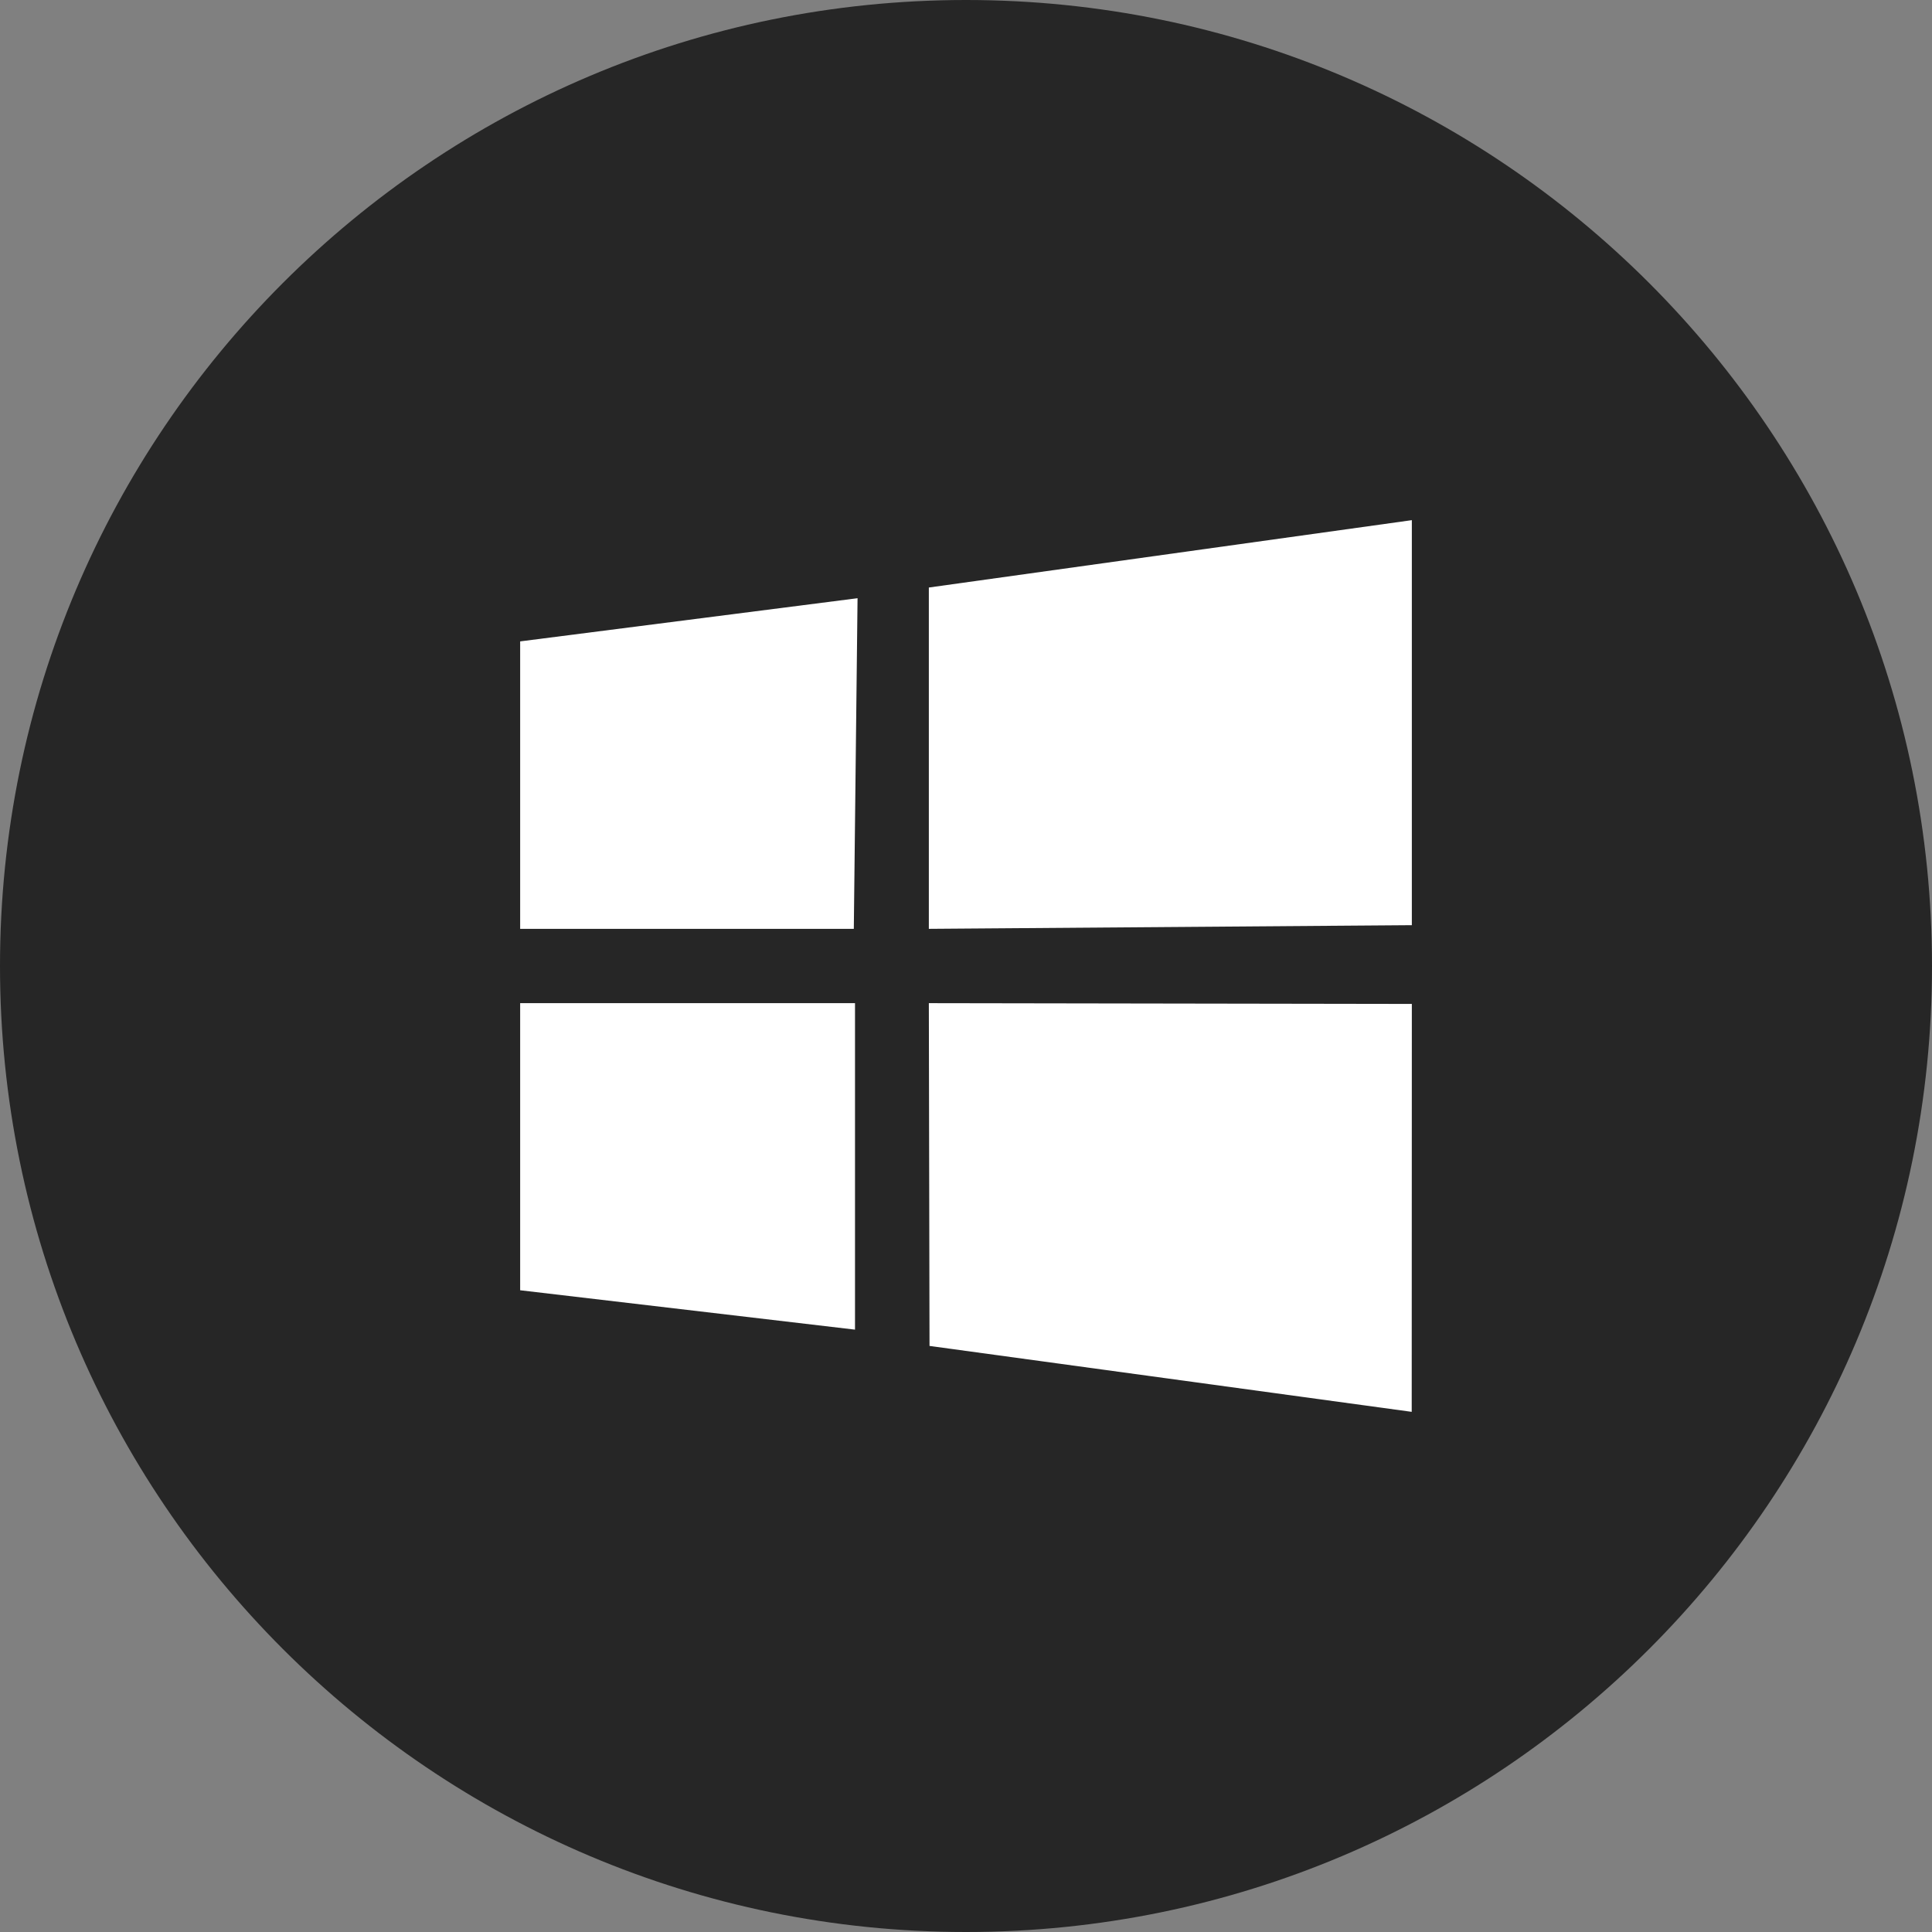
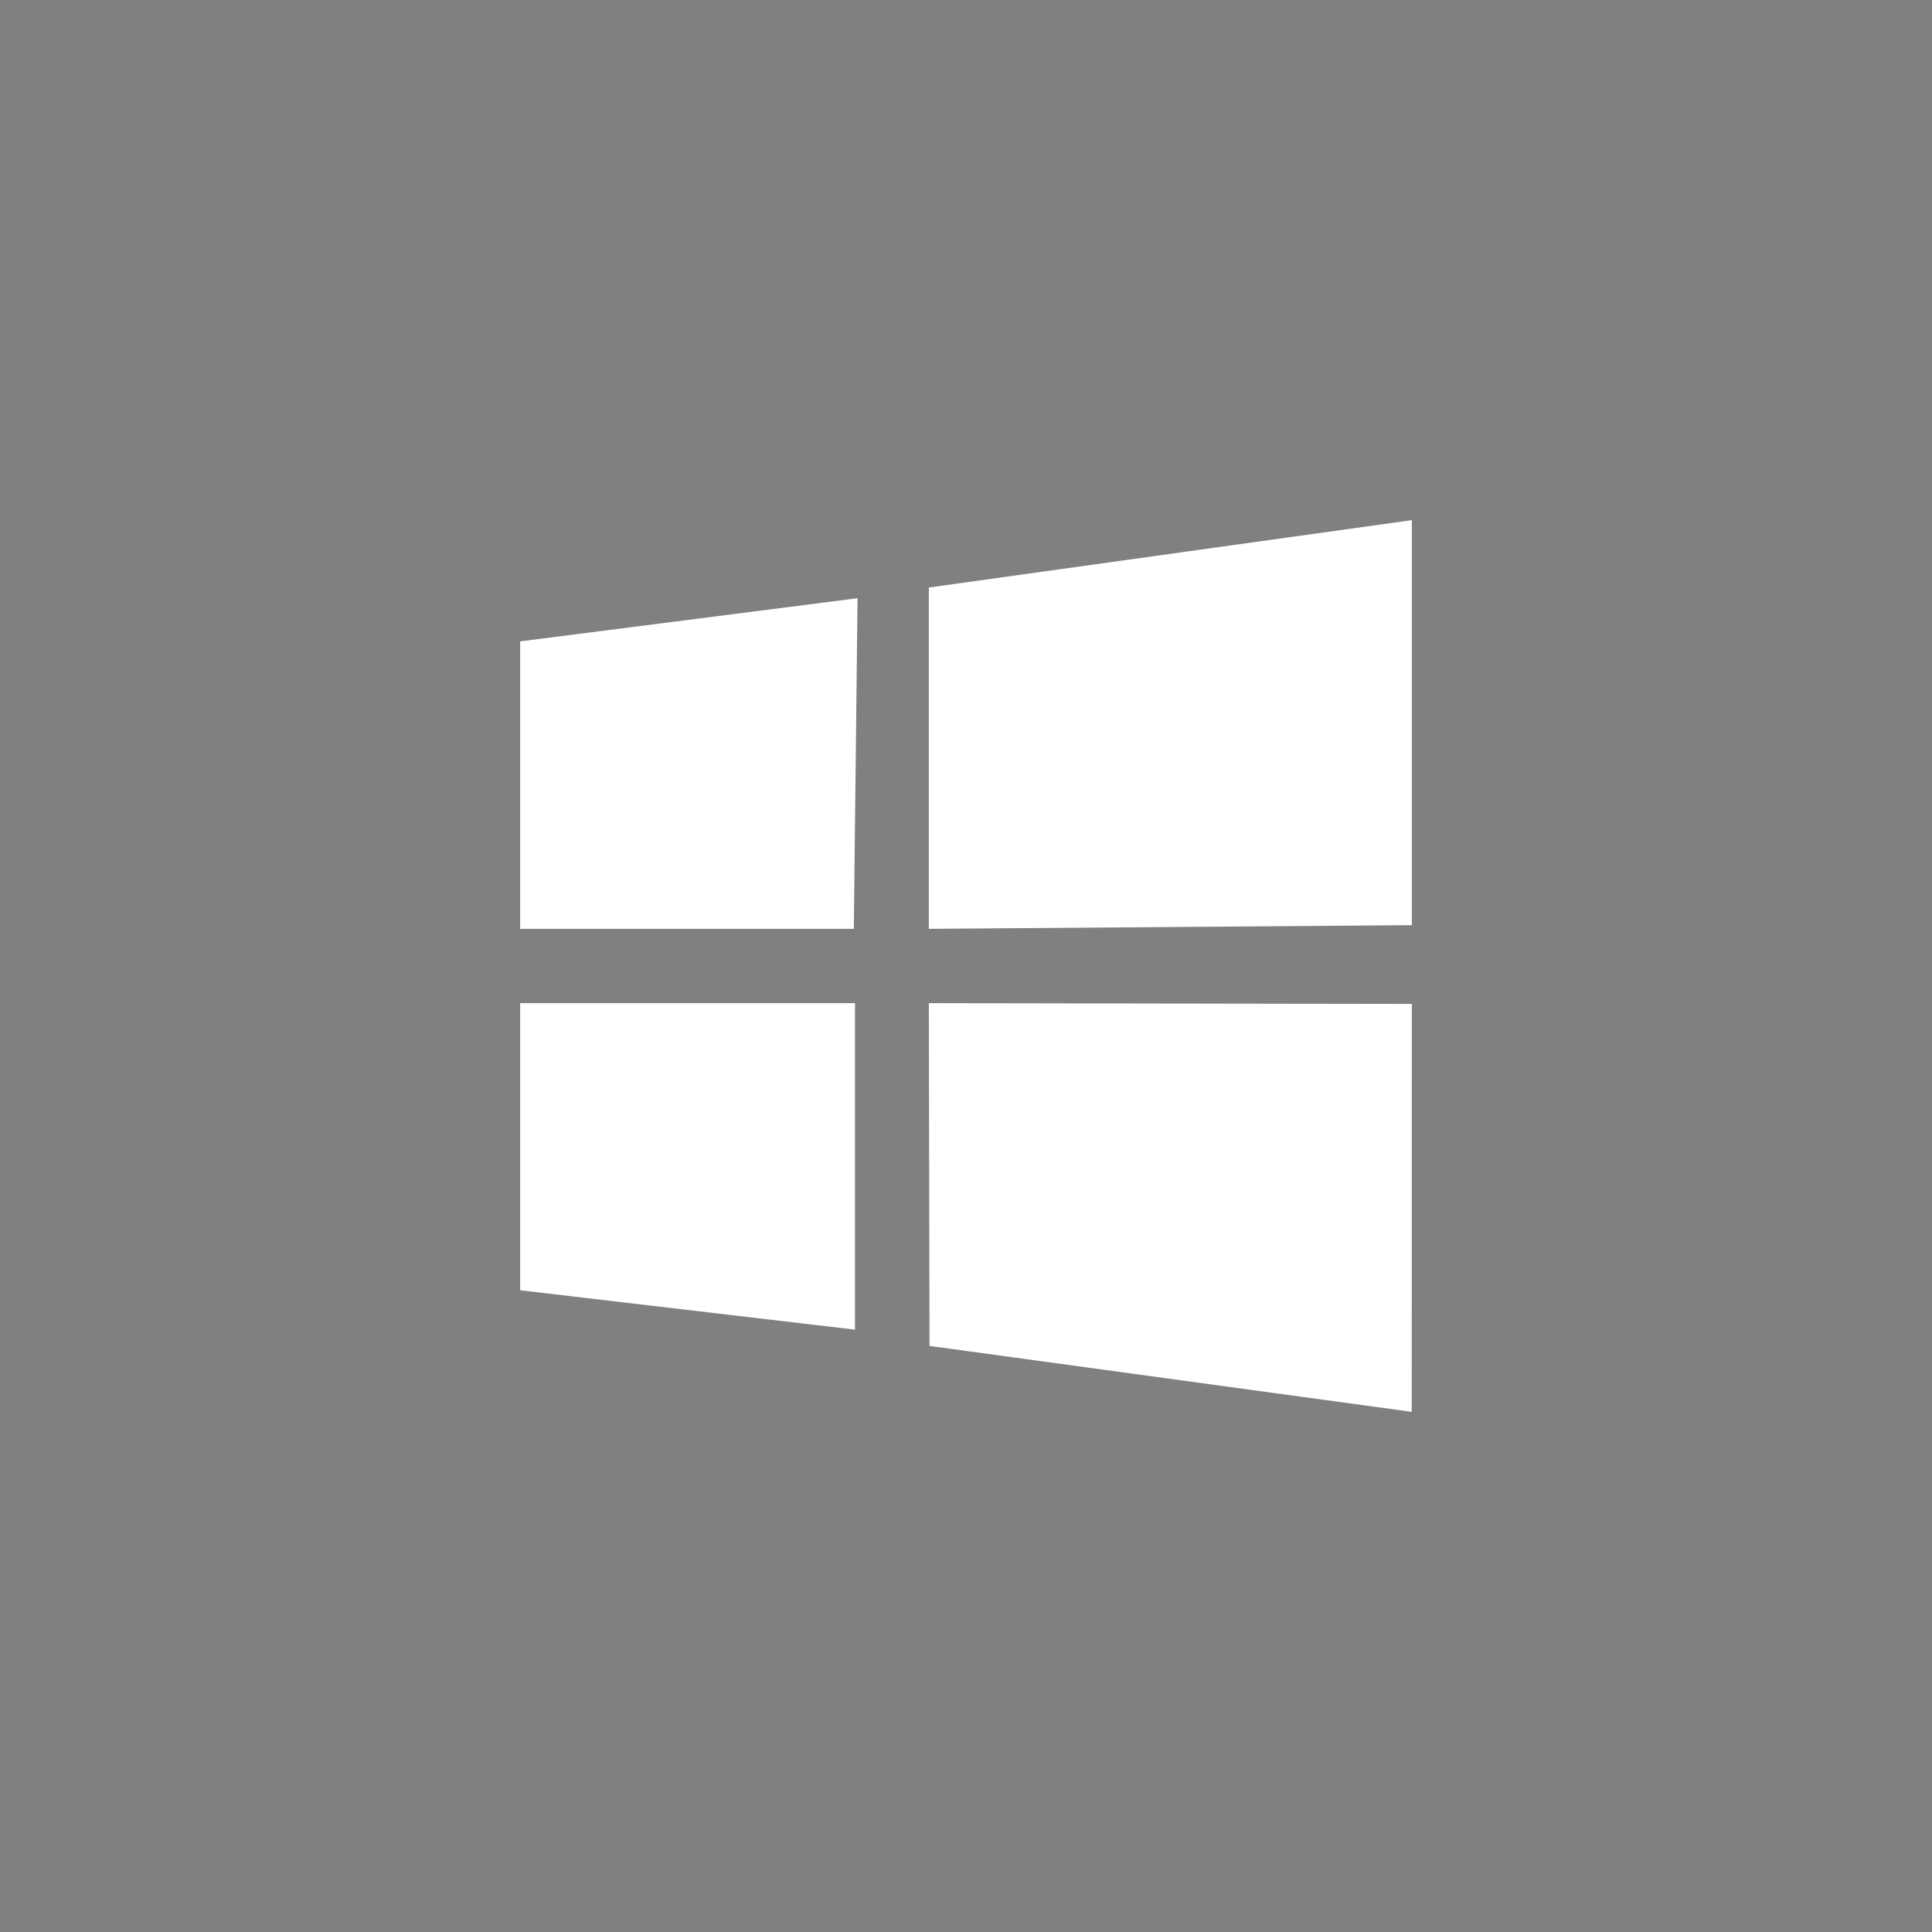
<svg xmlns="http://www.w3.org/2000/svg" height="60px" version="1.1" viewBox="0 0 60 60" width="60px">
  <rect x="0" y="0" width="60" height="60" fill="#808080" stroke="none" />
  <title />
  <defs />
  <g fill="none" fill-rule="evenodd" id="flat" stroke="none" stroke-width="1">
    <g id="window_store">
-       <path d="M30,60 C46.569,60 60,46.569 60,30 C60,13.431 46.569,0 30,0 C13.431,0 0,13.431 0,30 C0,46.569 13.431,60 30,60 Z" fill="#262626" id="Window-Store" />
      <path d="M26.632,18.578 L26.516,28.846 L16.154,28.846 L16.154,19.919 L26.632,18.578 Z M26.553,31.154 L26.553,41.293 L16.154,40.07 L16.154,31.154 L26.553,31.154 Z M28.846,18.246 L43.846,16.154 L43.846,28.732 L28.846,28.846 L28.846,18.246 L28.846,18.246 Z M43.846,31.178 L43.842,43.846 L28.867,41.799 L28.846,31.154 L43.846,31.178 L43.846,31.178 Z" fill="#FFFFFF" id="Window-Store" />
    </g>
  </g>
</svg>